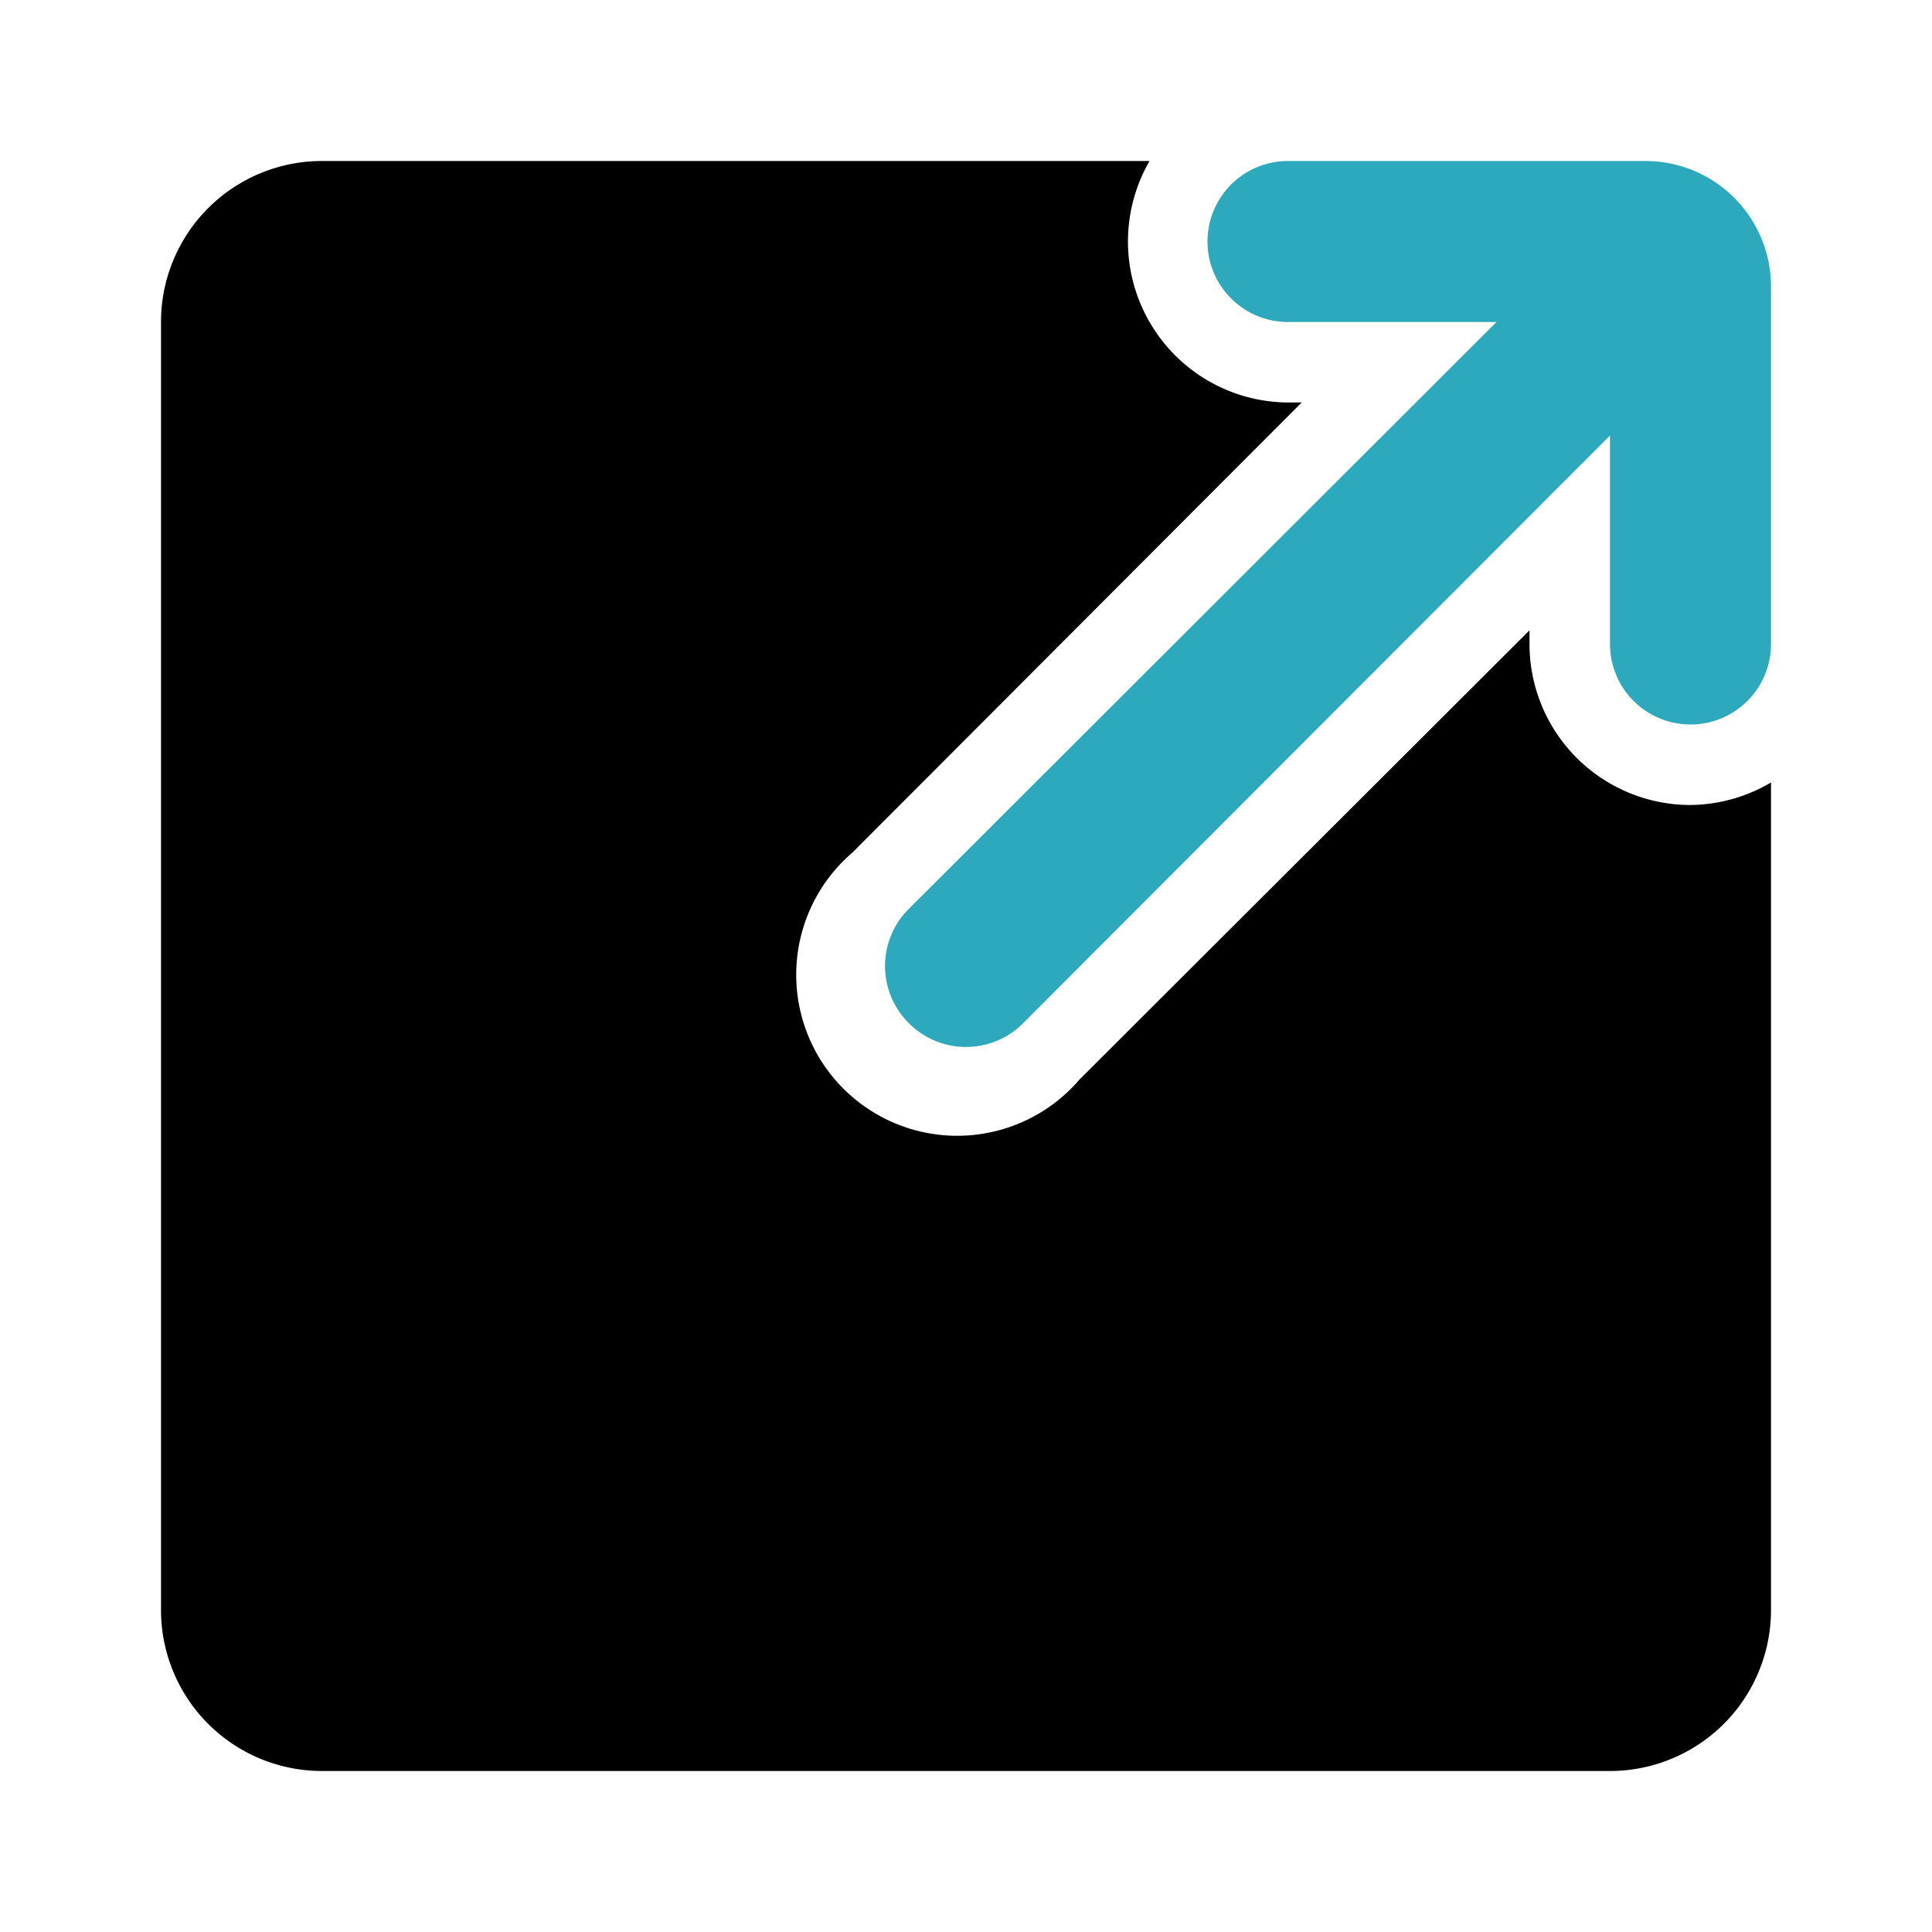
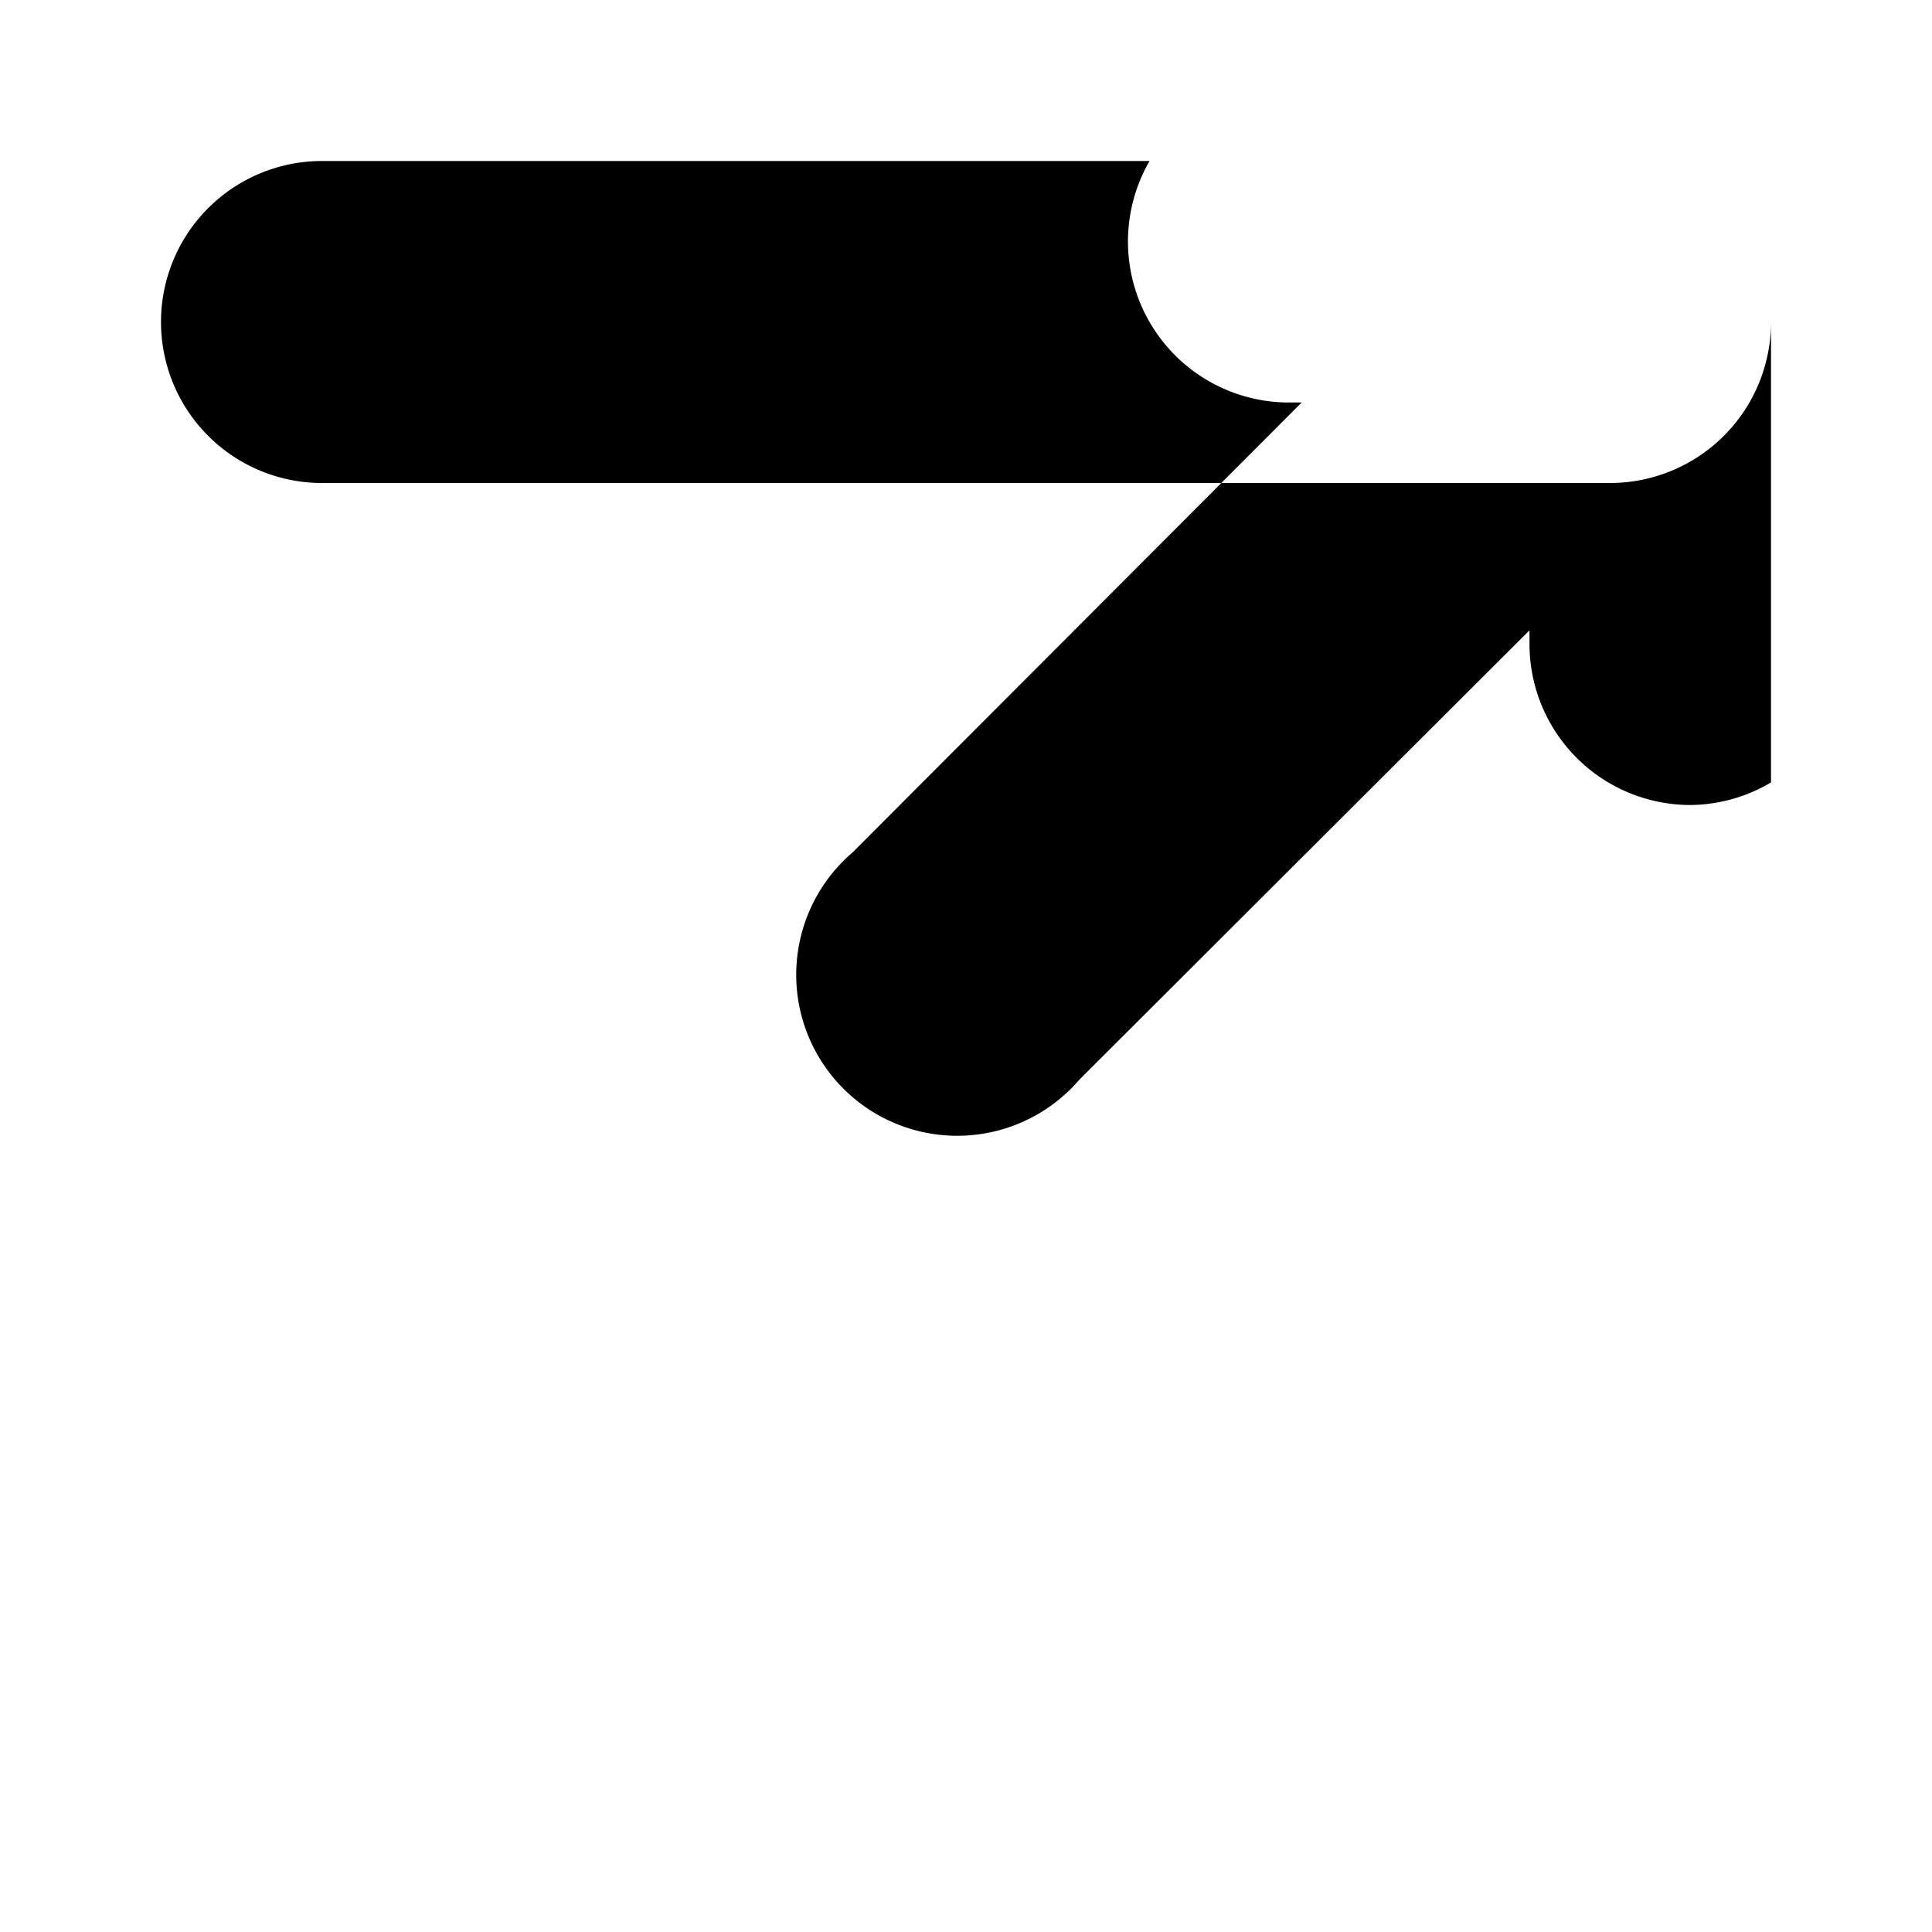
<svg xmlns="http://www.w3.org/2000/svg" fill="#000000" width="800px" height="800px" viewBox="0 0 24 24" id="share-alt-3" data-name="Flat Color" class="icon flat-color">
-   <path id="secondary" d="M20.44,2H16a1,1,0,0,0,0,2h2.59l-7.3,7.29a1,1,0,0,0,0,1.42,1,1,0,0,0,1.42,0L20,5.41V8a1,1,0,0,0,2,0V3.56A1.56,1.56,0,0,0,20.44,2Z" style="fill: rgb(44, 169, 188);" />
-   <path id="primary" d="M21,10a2,2,0,0,1-2-2V7.83l-5.59,5.58a2,2,0,1,1-2.82-2.82L16.17,5H16a2,2,0,0,1-1.72-3H4A2,2,0,0,0,2,4V20a2,2,0,0,0,2,2H20a2,2,0,0,0,2-2V9.72A2,2,0,0,1,21,10Z" style="fill: rgb(0, 0, 0);" />
+   <path id="primary" d="M21,10a2,2,0,0,1-2-2V7.83l-5.59,5.58a2,2,0,1,1-2.82-2.82L16.17,5H16a2,2,0,0,1-1.72-3H4A2,2,0,0,0,2,4a2,2,0,0,0,2,2H20a2,2,0,0,0,2-2V9.72A2,2,0,0,1,21,10Z" style="fill: rgb(0, 0, 0);" />
</svg>